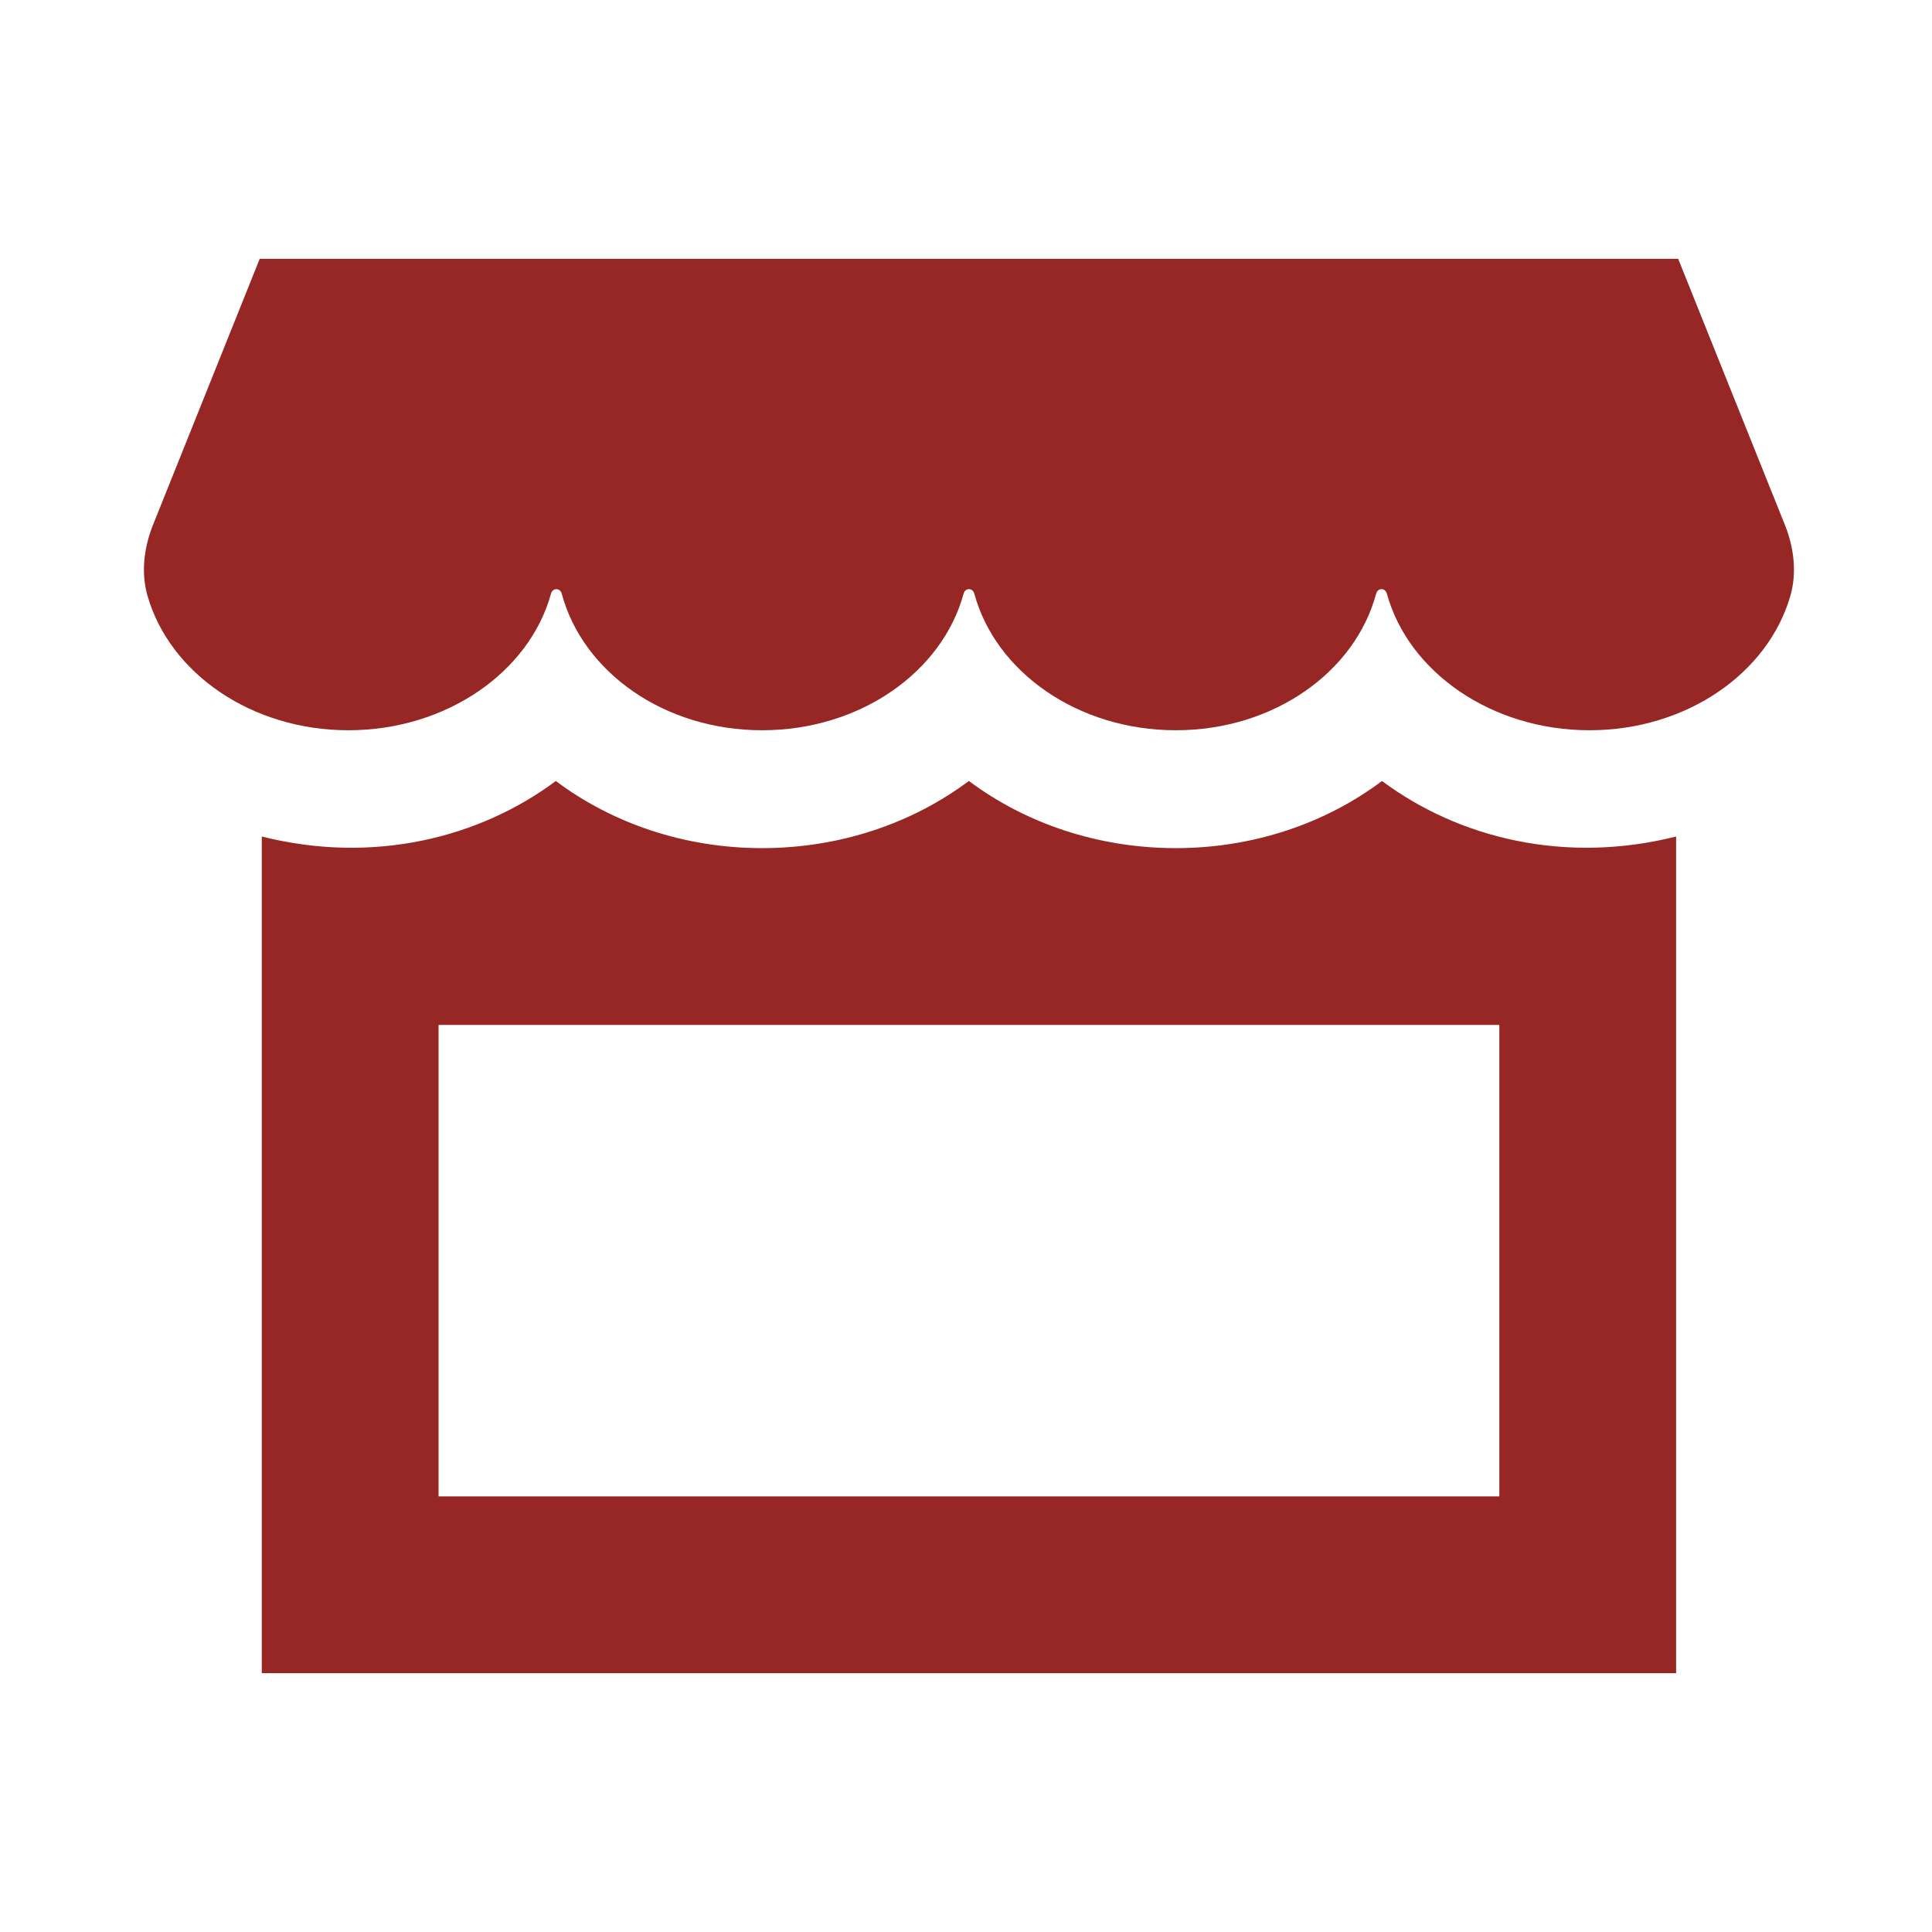
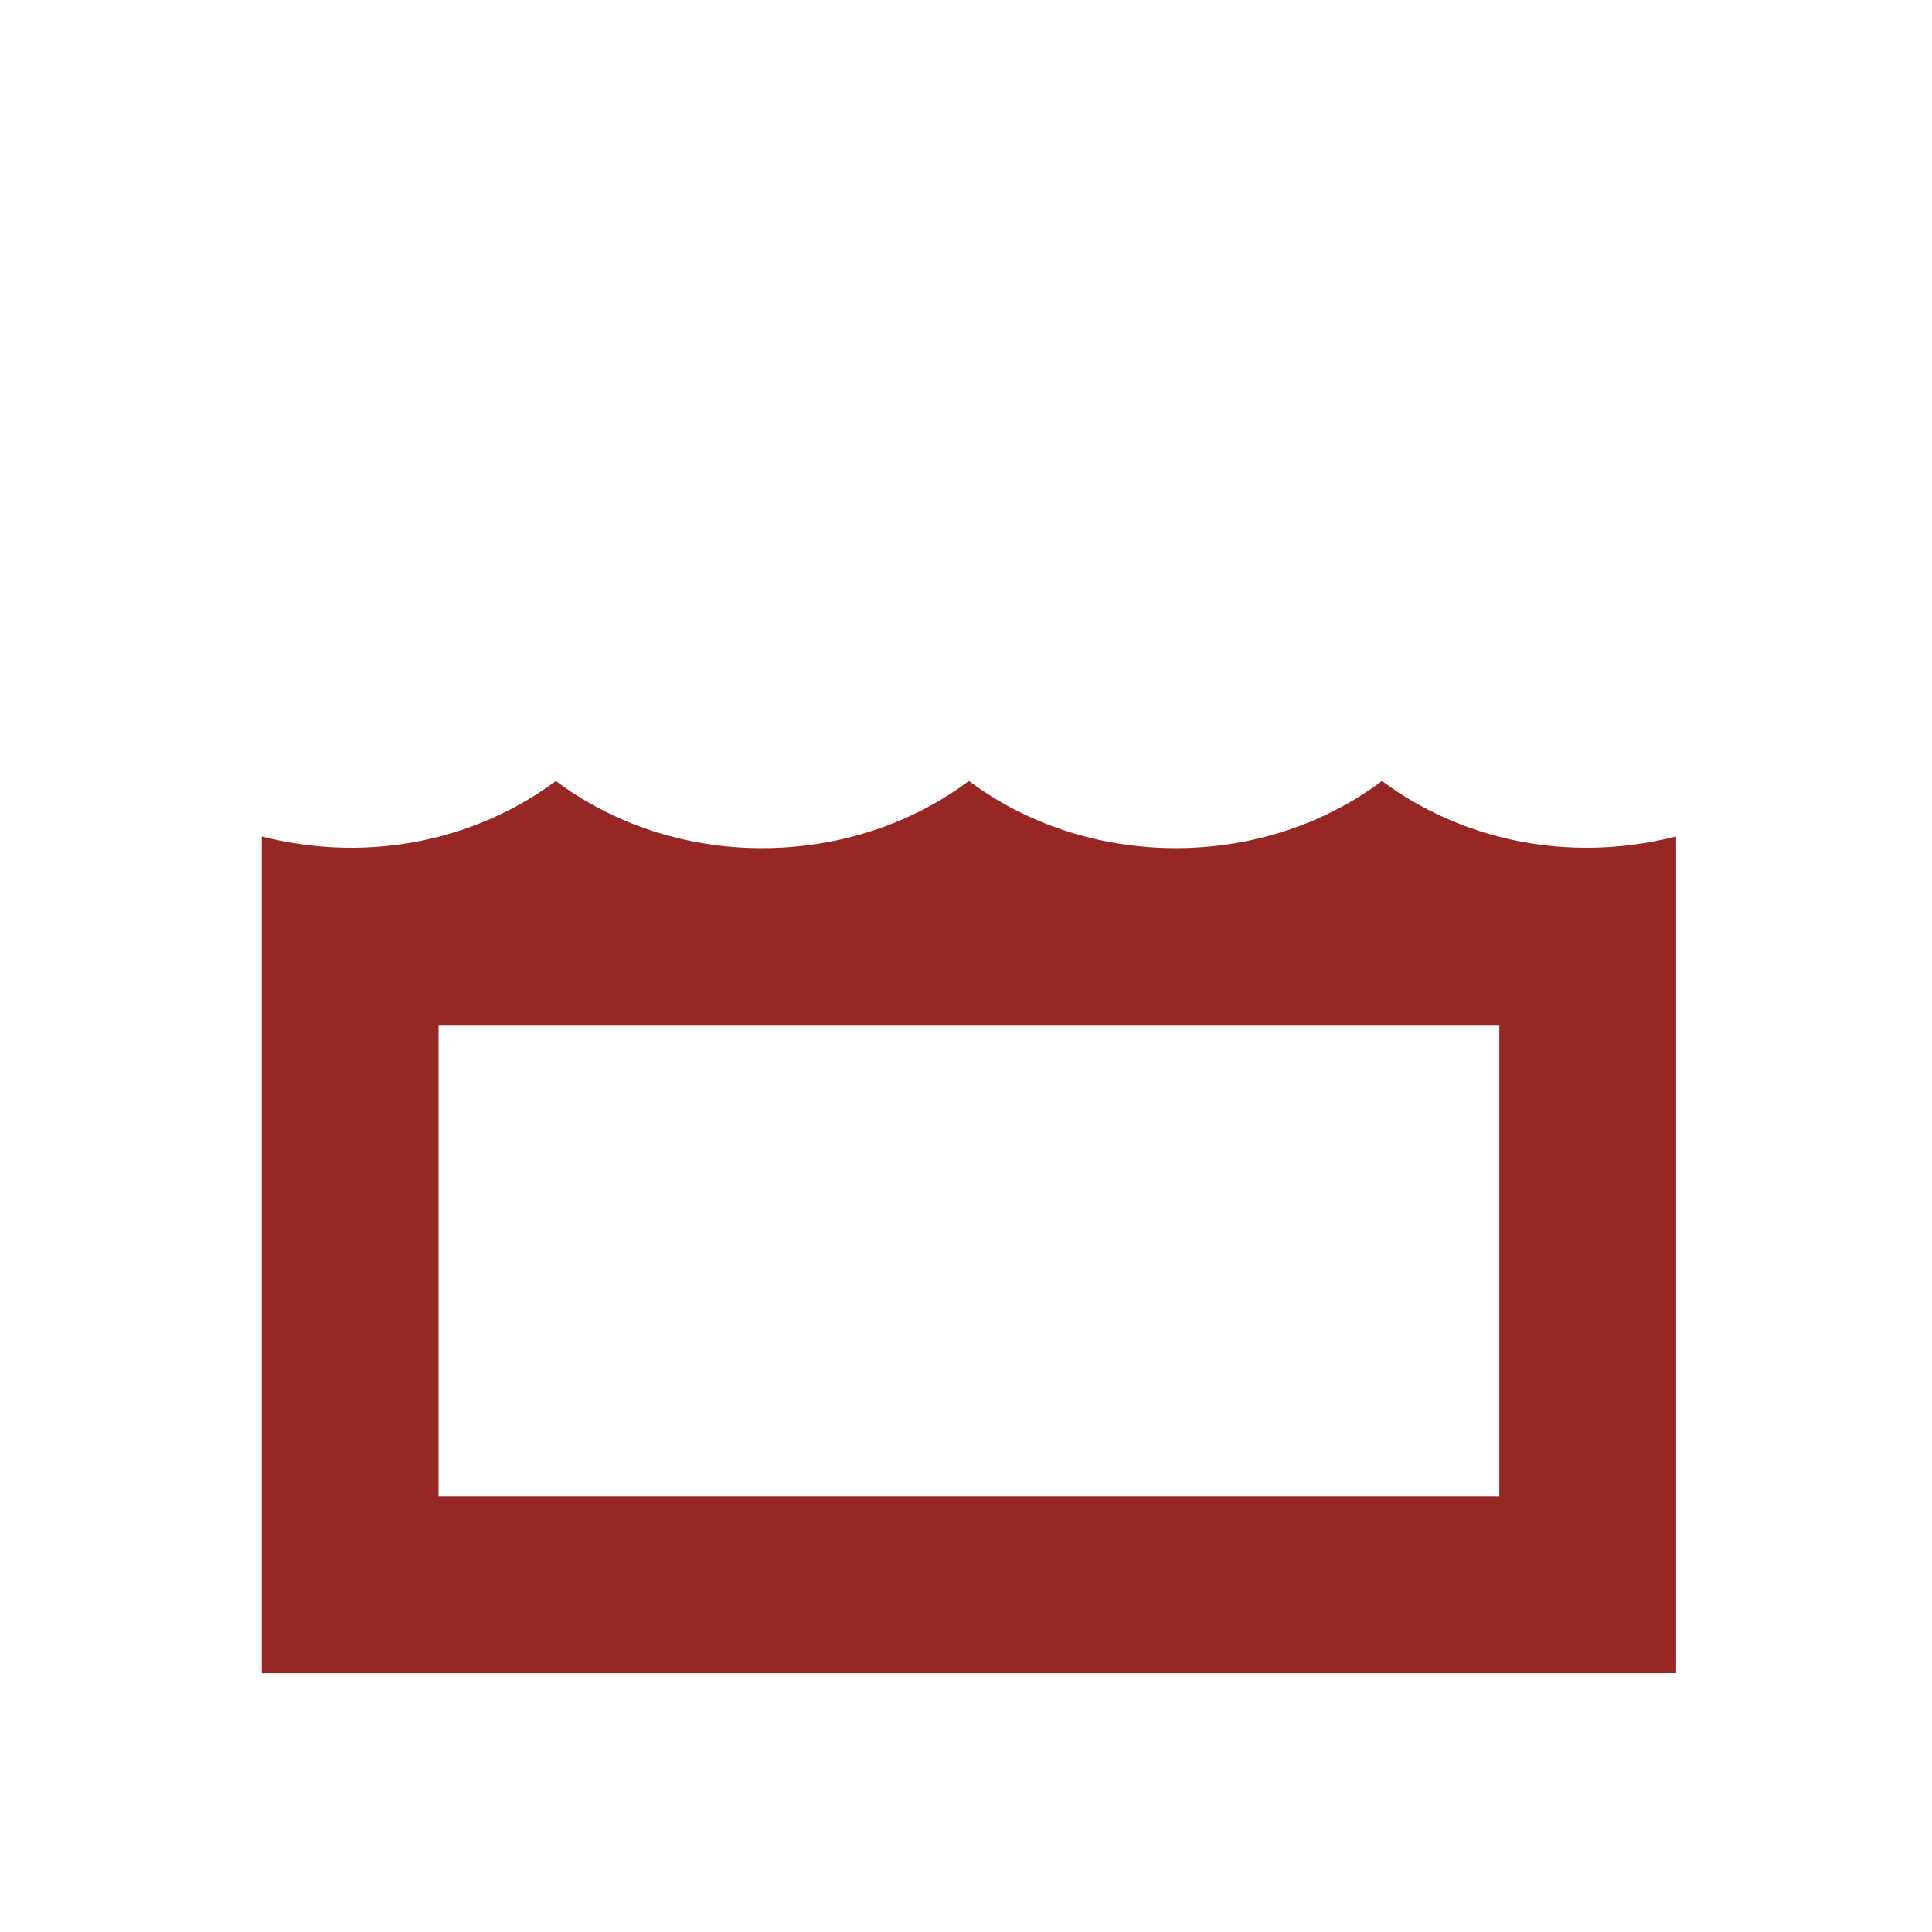
<svg xmlns="http://www.w3.org/2000/svg" version="1.0" preserveAspectRatio="xMidYMid meet" height="500" viewBox="0 0 375 375" zoomAndPan="magnify" width="500">
  <defs>
    <clipPath id="2b4cada931">
      <path clip-rule="nonzero" d="M 27 50 L 348.539 50 L 348.539 142 L 27 142 Z M 27 50" />
    </clipPath>
  </defs>
  <path fill-rule="nonzero" fill-opacity="1" d="M 268.242 151.594 C 257.297 159.805 243.297 164.621 228.219 164.621 C 213.109 164.621 199.051 159.805 188.059 151.582 C 177.078 159.805 163.02 164.621 147.91 164.621 C 132.848 164.621 118.836 159.805 107.887 151.594 C 93.086 162.621 72.473 167.824 50.809 162.367 L 50.809 324.762 L 325.332 324.762 L 325.332 162.367 C 303.898 167.766 283.25 162.758 268.242 151.594 Z M 291.02 290.445 L 85.125 290.445 L 85.125 198.938 L 291.02 198.938 Z M 291.02 290.445" fill="#962725" />
  <g clip-path="url(#2b4cada931)">
-     <path fill-rule="nonzero" fill-opacity="1" d="M 325.734 50.234 L 346.438 101.859 C 348.199 106.238 348.816 111.133 347.5 115.676 C 343.188 130.648 327.371 141.742 308.52 141.742 C 289.484 141.742 273.367 130.422 269.191 115.23 C 268.871 114.062 267.422 114.062 267.109 115.23 C 263.027 130.422 247.254 141.742 228.219 141.742 C 209.188 141.742 193.242 130.422 189.113 115.23 C 188.793 114.062 187.34 114.062 187.031 115.23 C 182.902 130.422 166.957 141.742 147.922 141.742 C 128.887 141.742 113.113 130.422 109.031 115.23 C 108.723 114.062 107.27 114.062 106.949 115.23 C 102.773 130.422 86.656 141.742 67.625 141.742 C 48.773 141.742 32.953 130.648 28.641 115.676 C 27.324 111.133 27.957 106.238 29.707 101.859 L 50.41 50.234 Z M 325.734 50.234" fill="#962725" />
-   </g>
+     </g>
</svg>